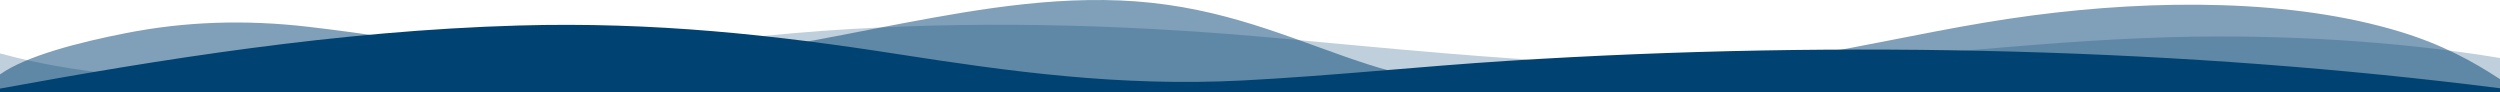
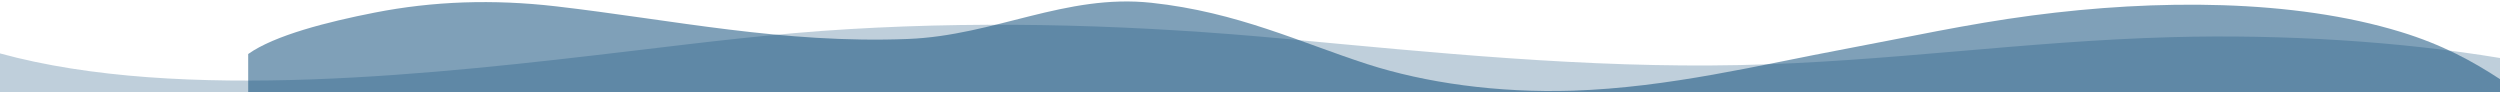
<svg xmlns="http://www.w3.org/2000/svg" width="1920" height="70.996" viewBox="0 0 1920 70.996">
  <g transform="translate(1920 70.996) rotate(180)">
    <path d="M0,0V26.452c76.464,12.686,165.744,18.383,252.8,16,112.576-3.069,218.128-19.035,330.88-21.429,118.144-2.491,236.064,9.646,349.12,20.149,110.832,10.286,221.28,14.217,335.04,7.474,57.84-3.429,111.76-10.194,167.12-16.766,148.224-17.595,345.84-40.046,485.04-1.9V0Z" fill="#004272" opacity="0.25" />
-     <path d="M0,0V10.205c20.8,13.626,44.224,26.5,76.3,36.3C159.056,71.823,264,71.649,359.328,59.114c49.84-6.552,96.144-16.828,143.472-25.69C568.272,21.159,638.368,3.731,712.128,1.362c58.016-1.84,113.44,6.08,157.76,20.372C920.72,38.122,969.6,61.754,1035.7,68.854c64.7,6.965,130.16-4.318,190.608-15.672s120.256-25.174,187.072-27.788c95.568-3.776,181.248,14.769,270.24,25.071,48.32,5.59,94.4,3.983,139.344-4.841,35.888-7.029,76.8-17.383,97.04-31.784V0Z" fill="#004272" opacity="0.5" />
-     <path d="M0,0V3.215c239.888,30.479,502.544,37.514,761.328,21.1C830.128,19.948,896.1,12.821,965.5,9.2c94.4-4.928,179.968,6.99,264.9,20.216C1324.688,44.1,1417.6,54.39,1521.92,51.4c138.448-4,275.936-26.1,398.08-48.433V0Z" fill="#004272" />
+     <path d="M0,0V10.205c20.8,13.626,44.224,26.5,76.3,36.3C159.056,71.823,264,71.649,359.328,59.114c49.84-6.552,96.144-16.828,143.472-25.69C568.272,21.159,638.368,3.731,712.128,1.362c58.016-1.84,113.44,6.08,157.76,20.372C920.72,38.122,969.6,61.754,1035.7,68.854s120.256-25.174,187.072-27.788c95.568-3.776,181.248,14.769,270.24,25.071,48.32,5.59,94.4,3.983,139.344-4.841,35.888-7.029,76.8-17.383,97.04-31.784V0Z" fill="#004272" opacity="0.5" />
  </g>
</svg>